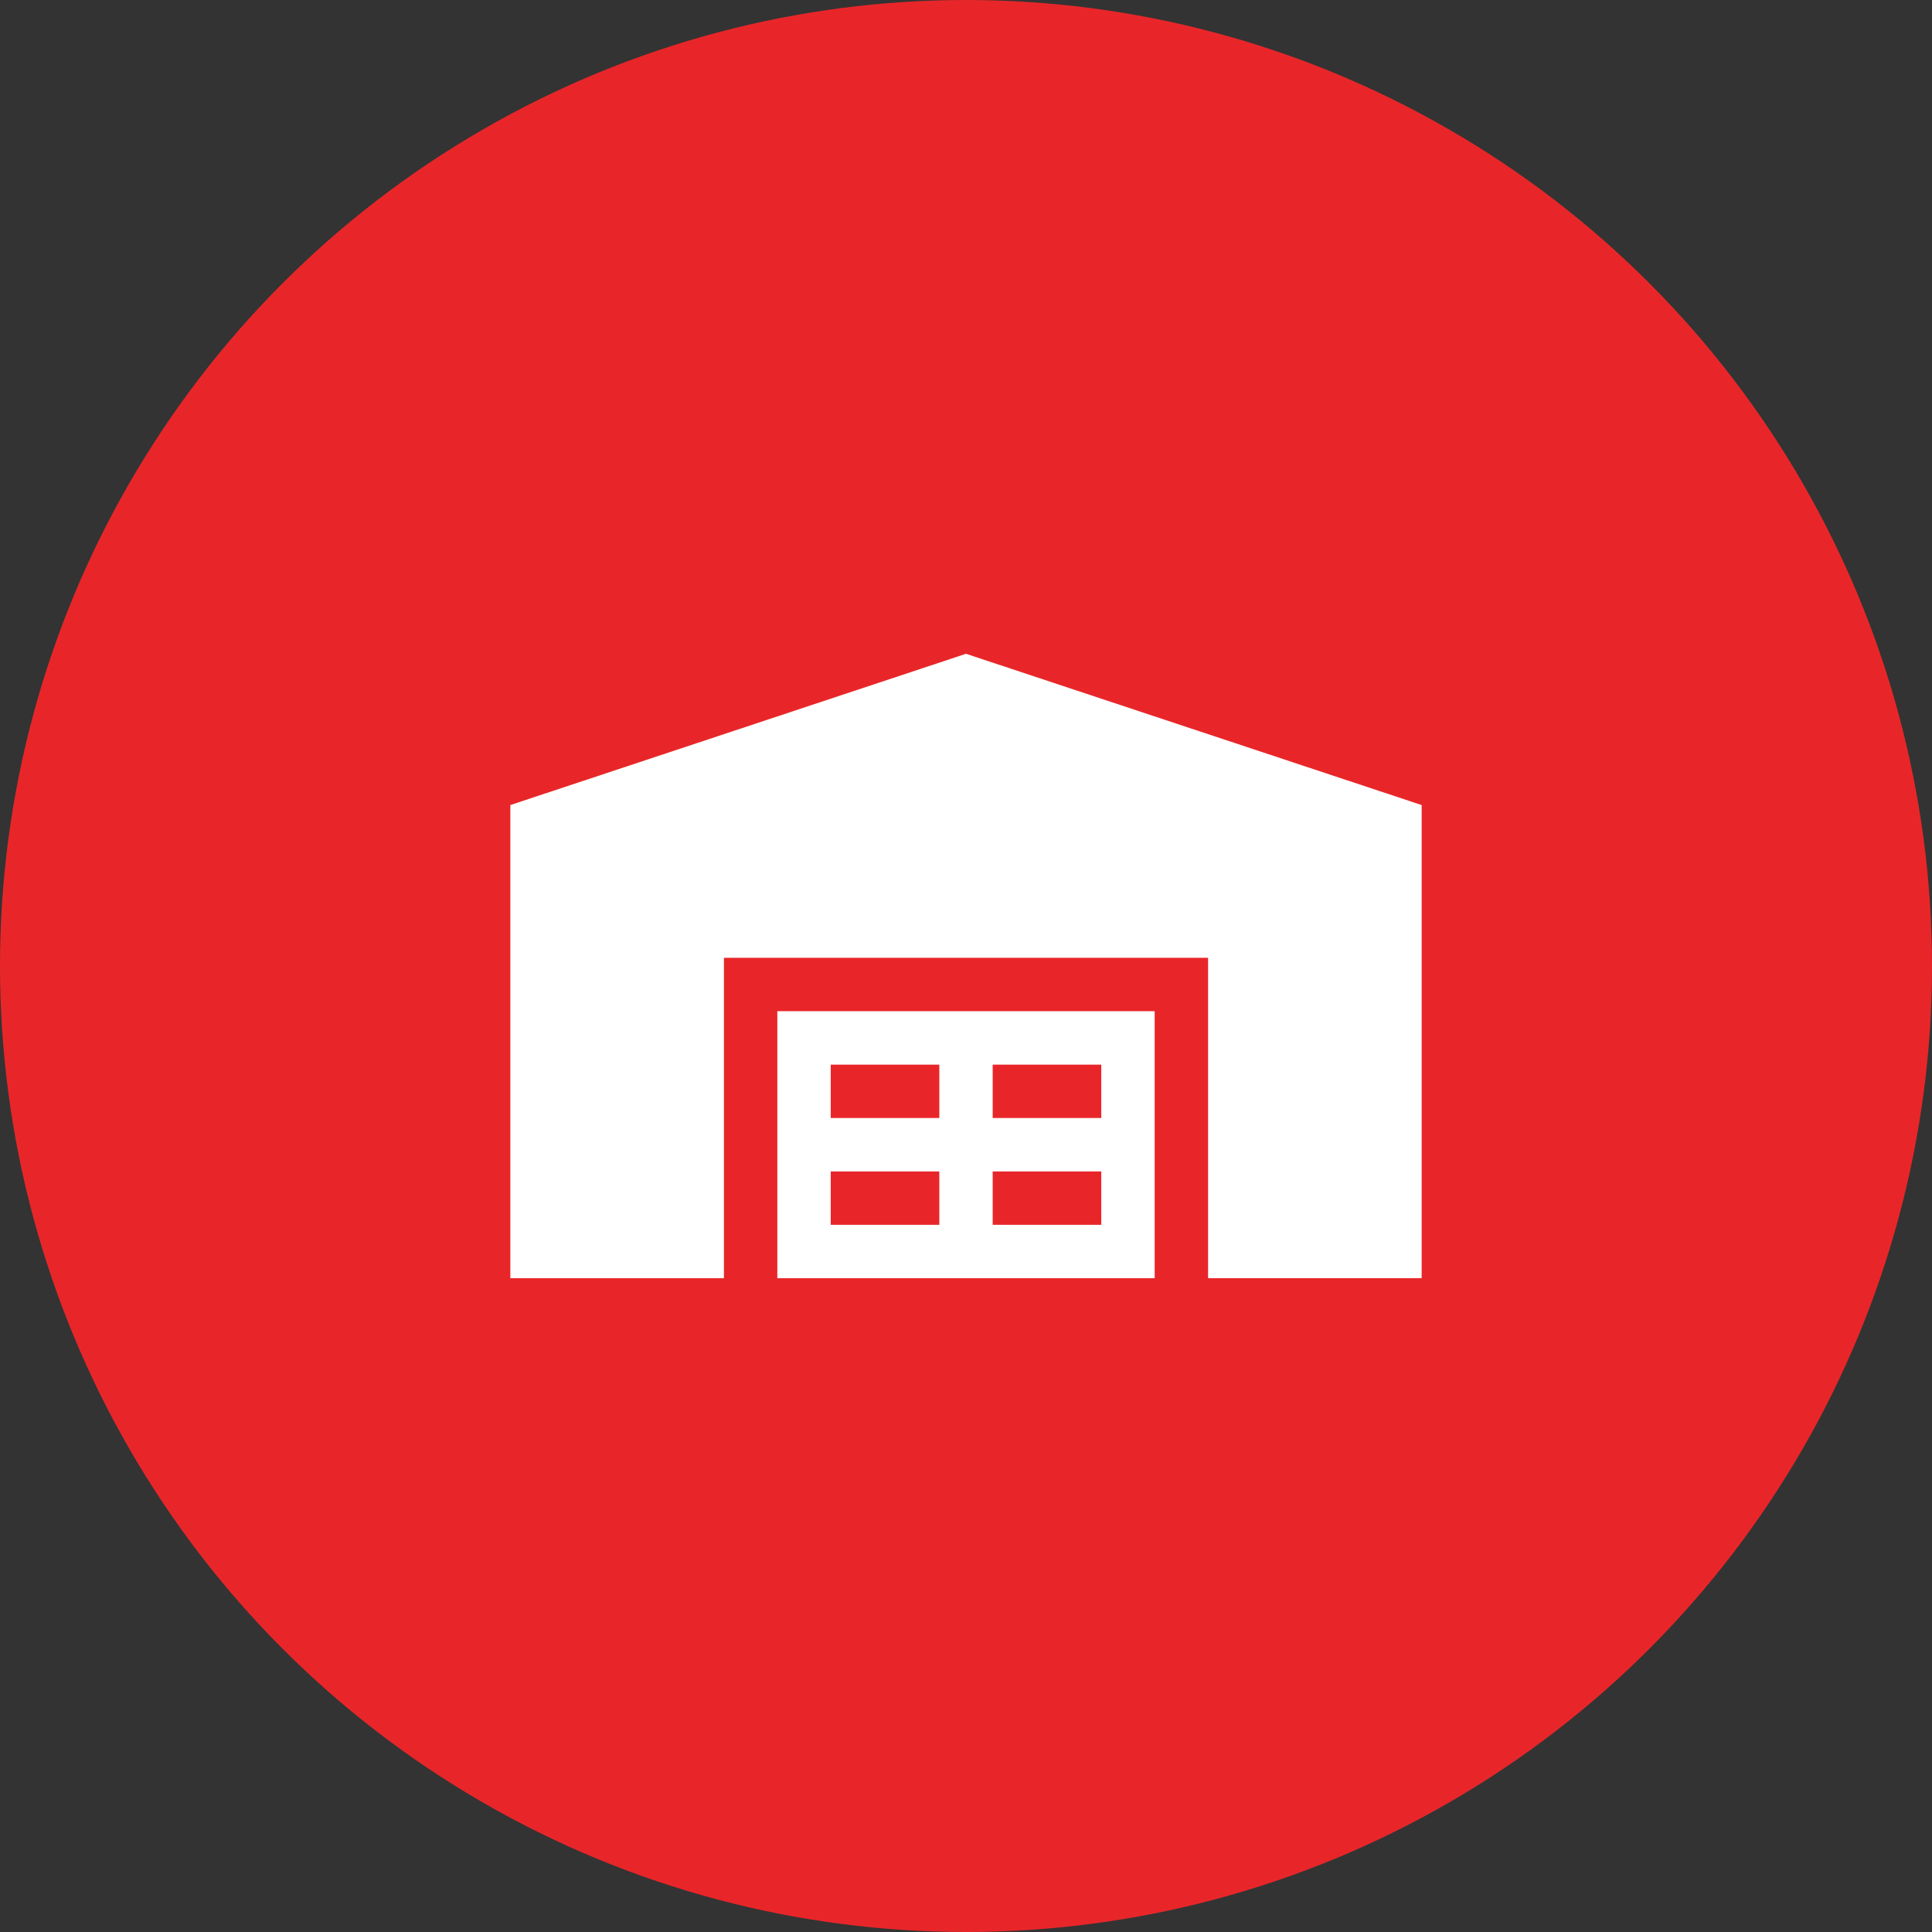
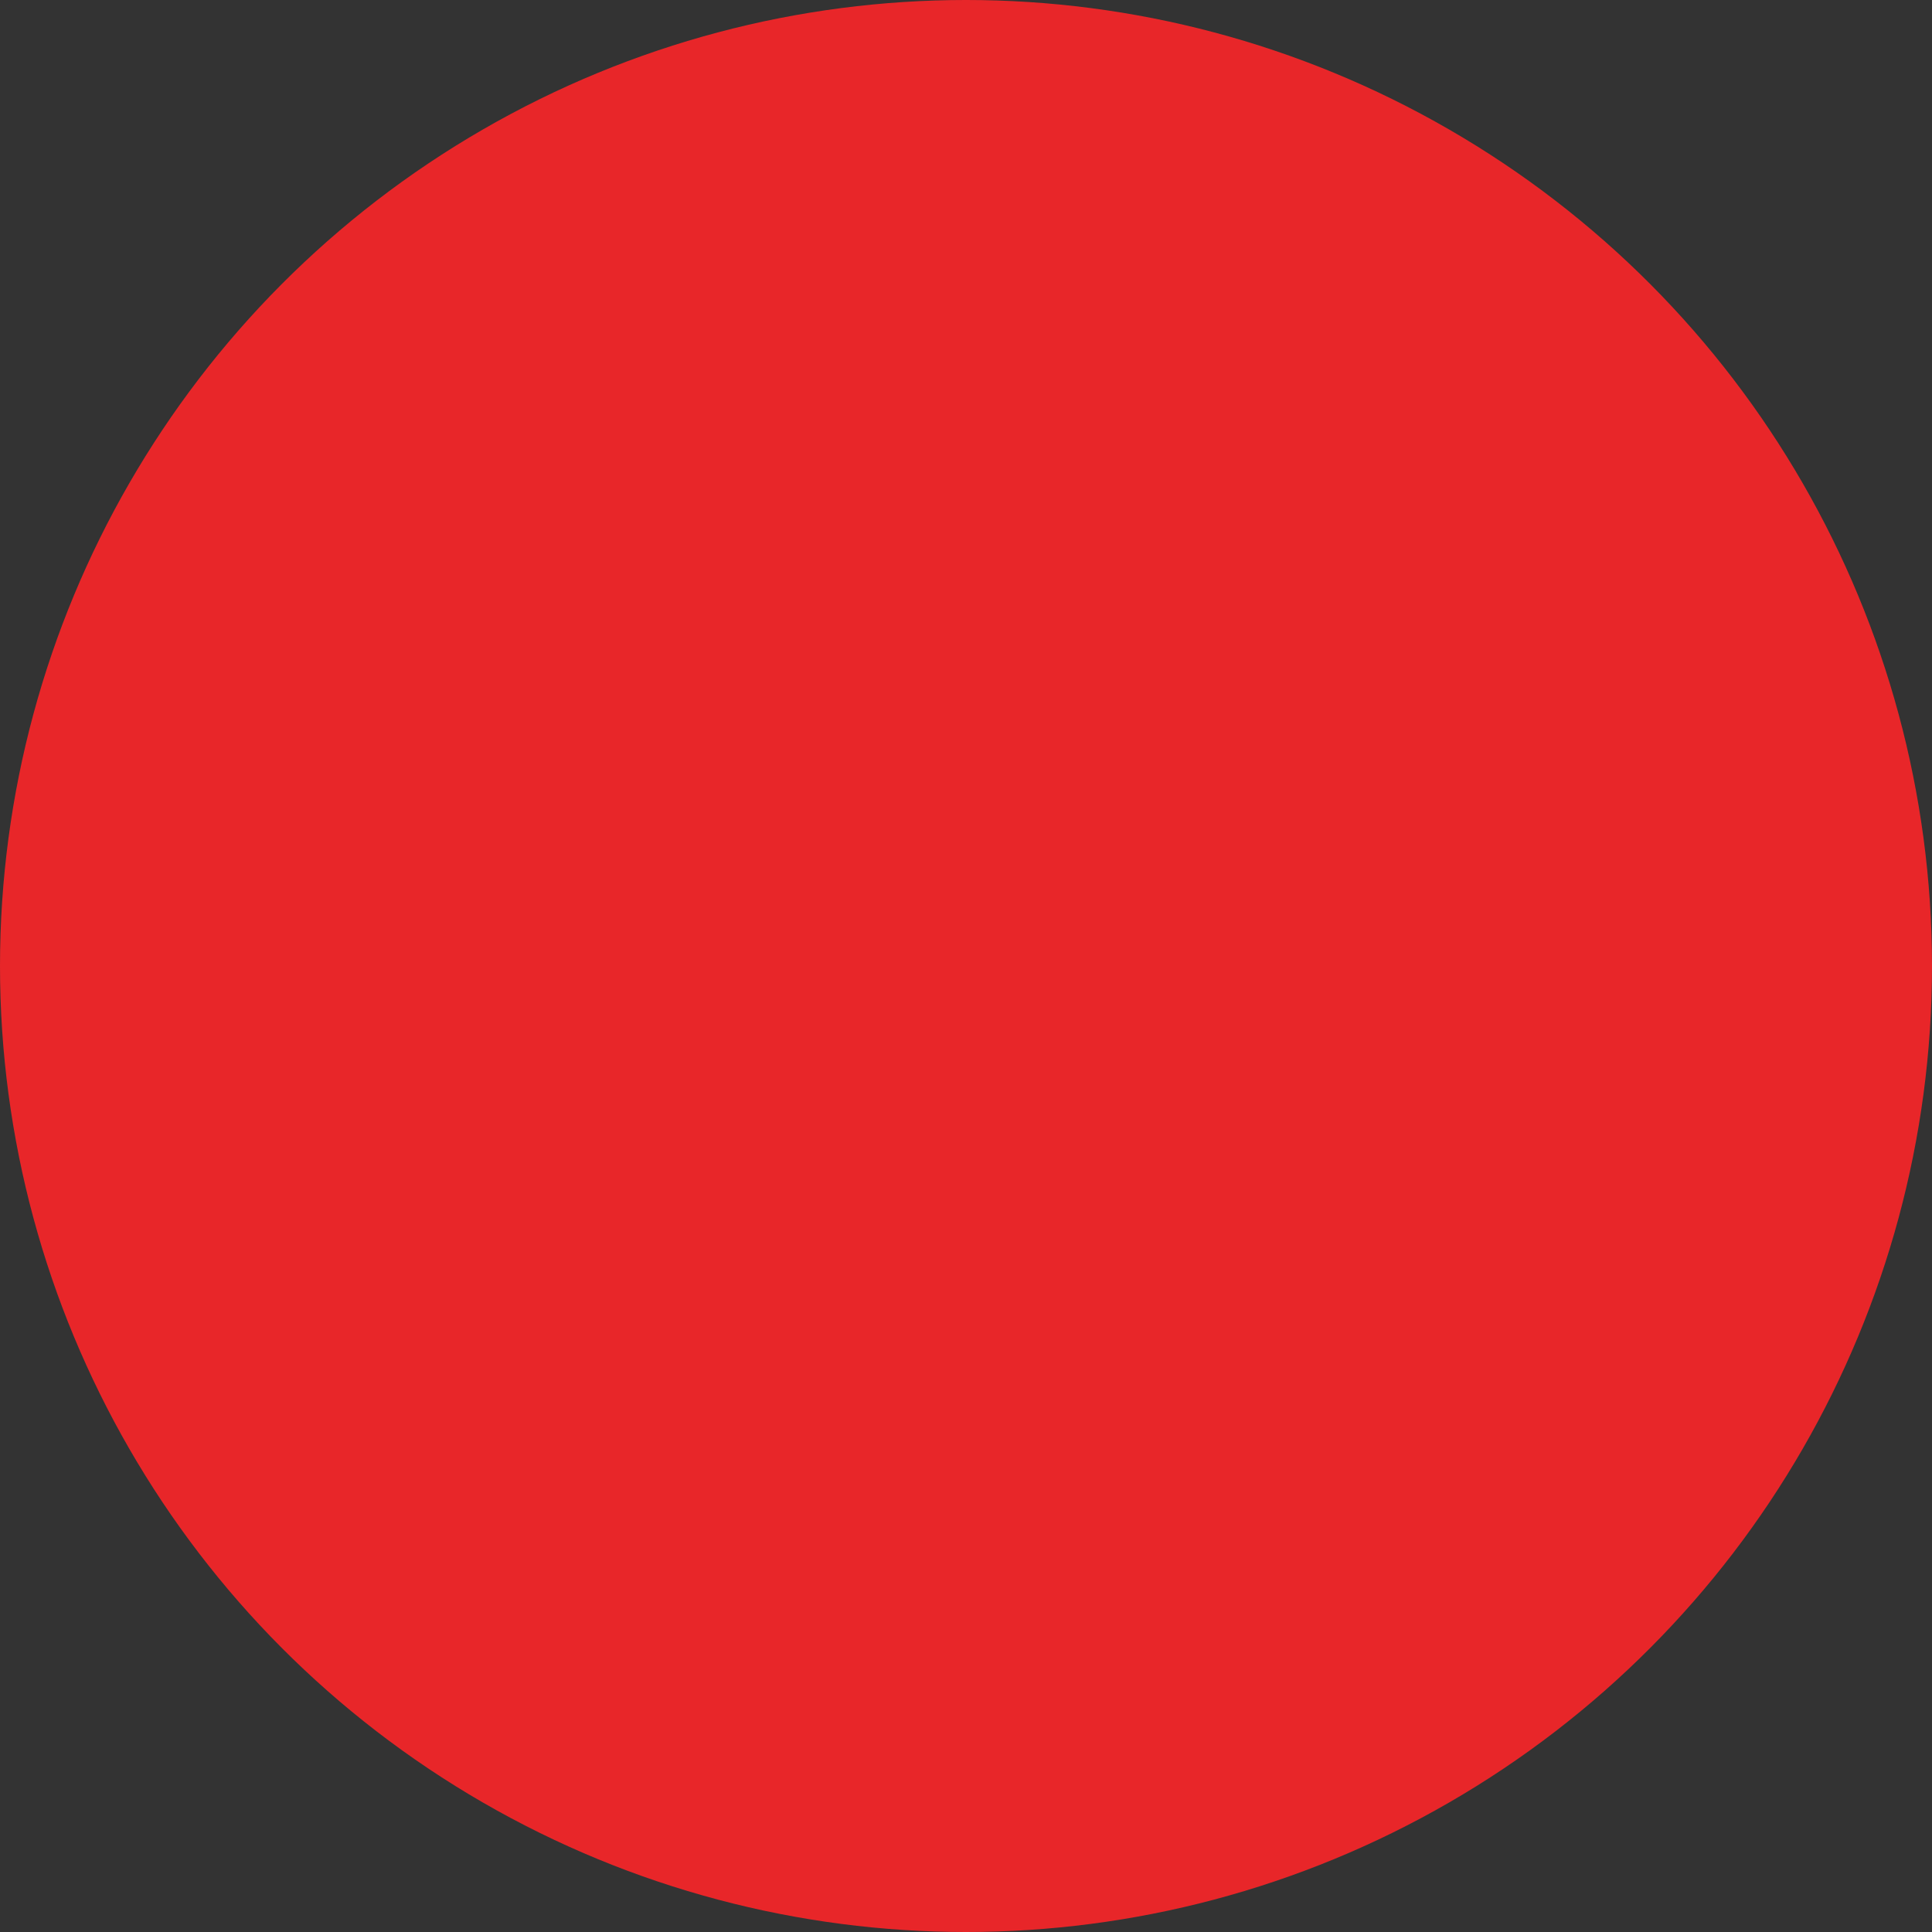
<svg xmlns="http://www.w3.org/2000/svg" width="53" height="53" viewBox="0 0 53 53">
  <rect x="0" y="0" width="53" height="53" fill="#333333" stroke="none" />
  <defs>
    <clipPath id="clip-path">
-       <rect id="Rectangle_148665" data-name="Rectangle 148665" width="25" height="25" transform="translate(865 585)" fill="#fff" stroke="#707070" stroke-width="1" />
-     </clipPath>
+       </clipPath>
  </defs>
  <g id="Group_19024" data-name="Group 19024" transform="translate(-851 -571)">
    <circle id="Ellipse_28" data-name="Ellipse 28" cx="26.5" cy="26.5" r="26.5" transform="translate(851 571)" fill="#e82629" />
    <g id="Mask_Group_518" data-name="Mask Group 518" clip-path="url(#clip-path)">
      <g id="download" transform="translate(865 585)">
        <g id="Group_19279" data-name="Group 19279">
          <g id="Group_19278" data-name="Group 19278">
            <g id="Group_19277" data-name="Group 19277">
-               <path id="Path_19930" data-name="Path 19930" d="M12.5,3.935,0,8.085v12.98H5.859V12.275H19.141v8.789H25V8.085Z" fill="#fff" />
              <path id="Path_19931" data-name="Path 19931" d="M7.324,21.065H17.676V13.74H7.324Zm5.908-5.859h2.979V16.67H13.232Zm0,2.93h2.979V19.6H13.232Zm-4.443-2.93h2.979V16.67H8.789Zm0,2.93h2.979V19.6H8.789Z" fill="#fff" />
            </g>
          </g>
        </g>
      </g>
    </g>
  </g>
</svg>